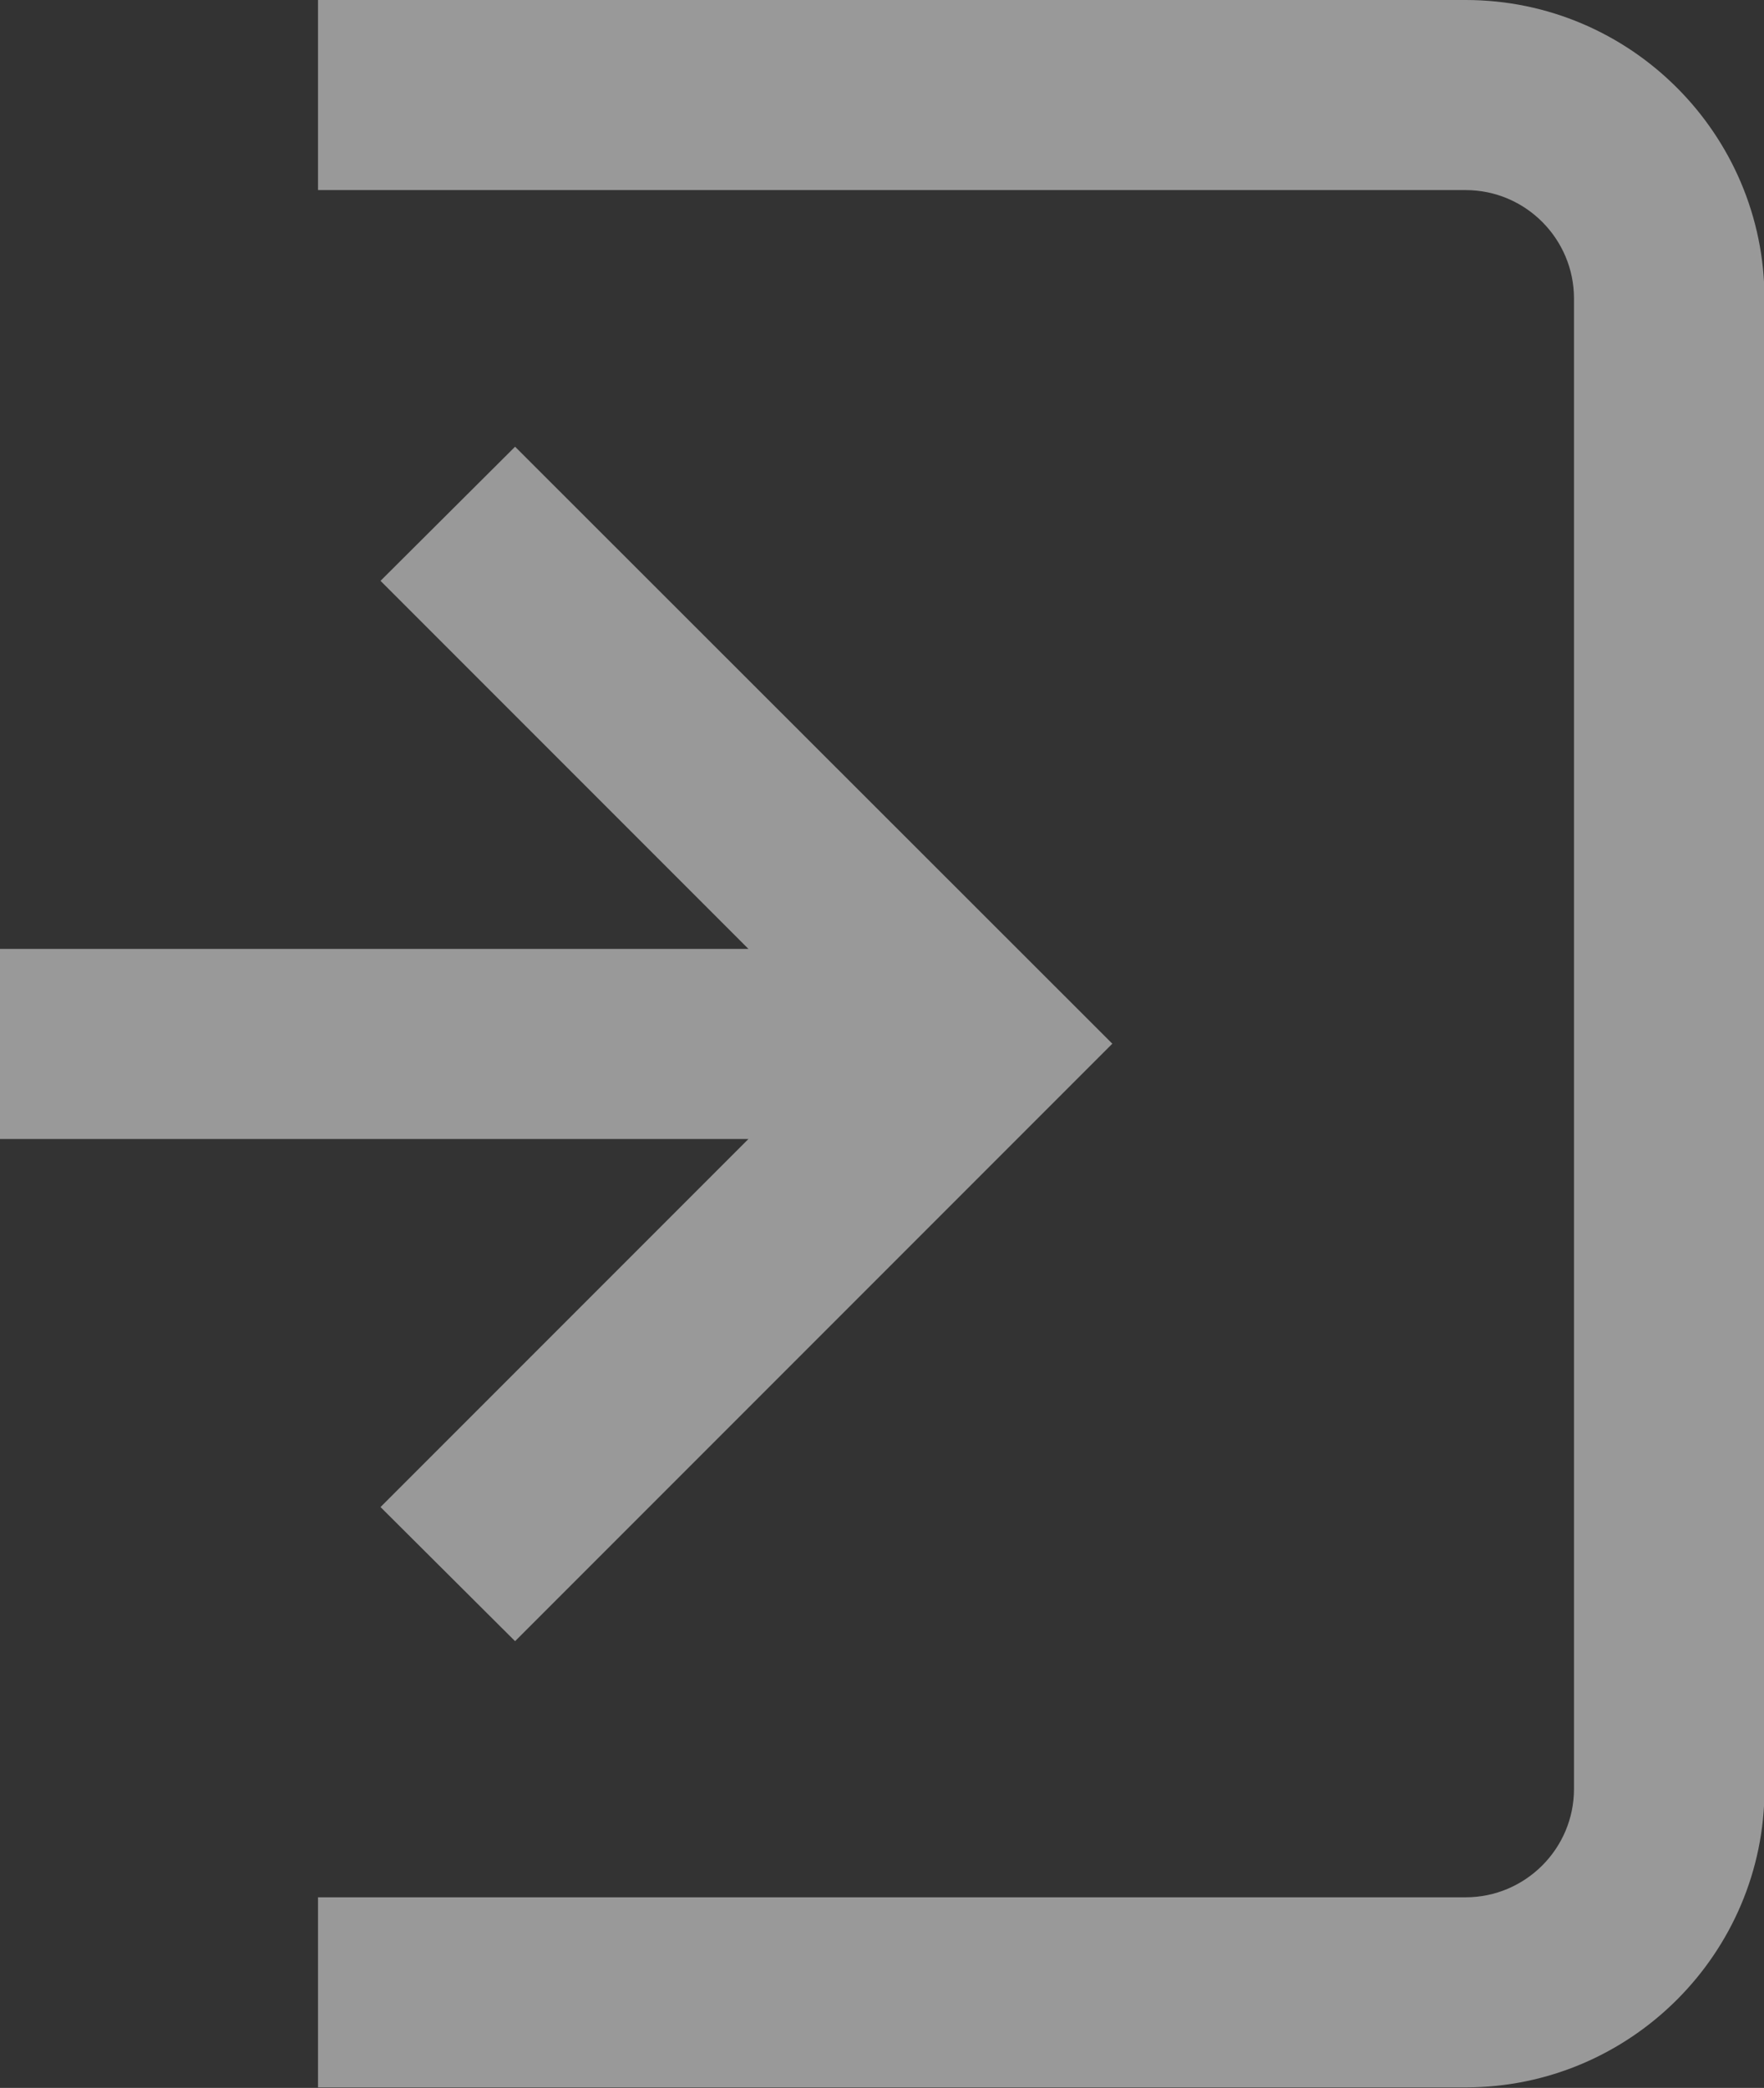
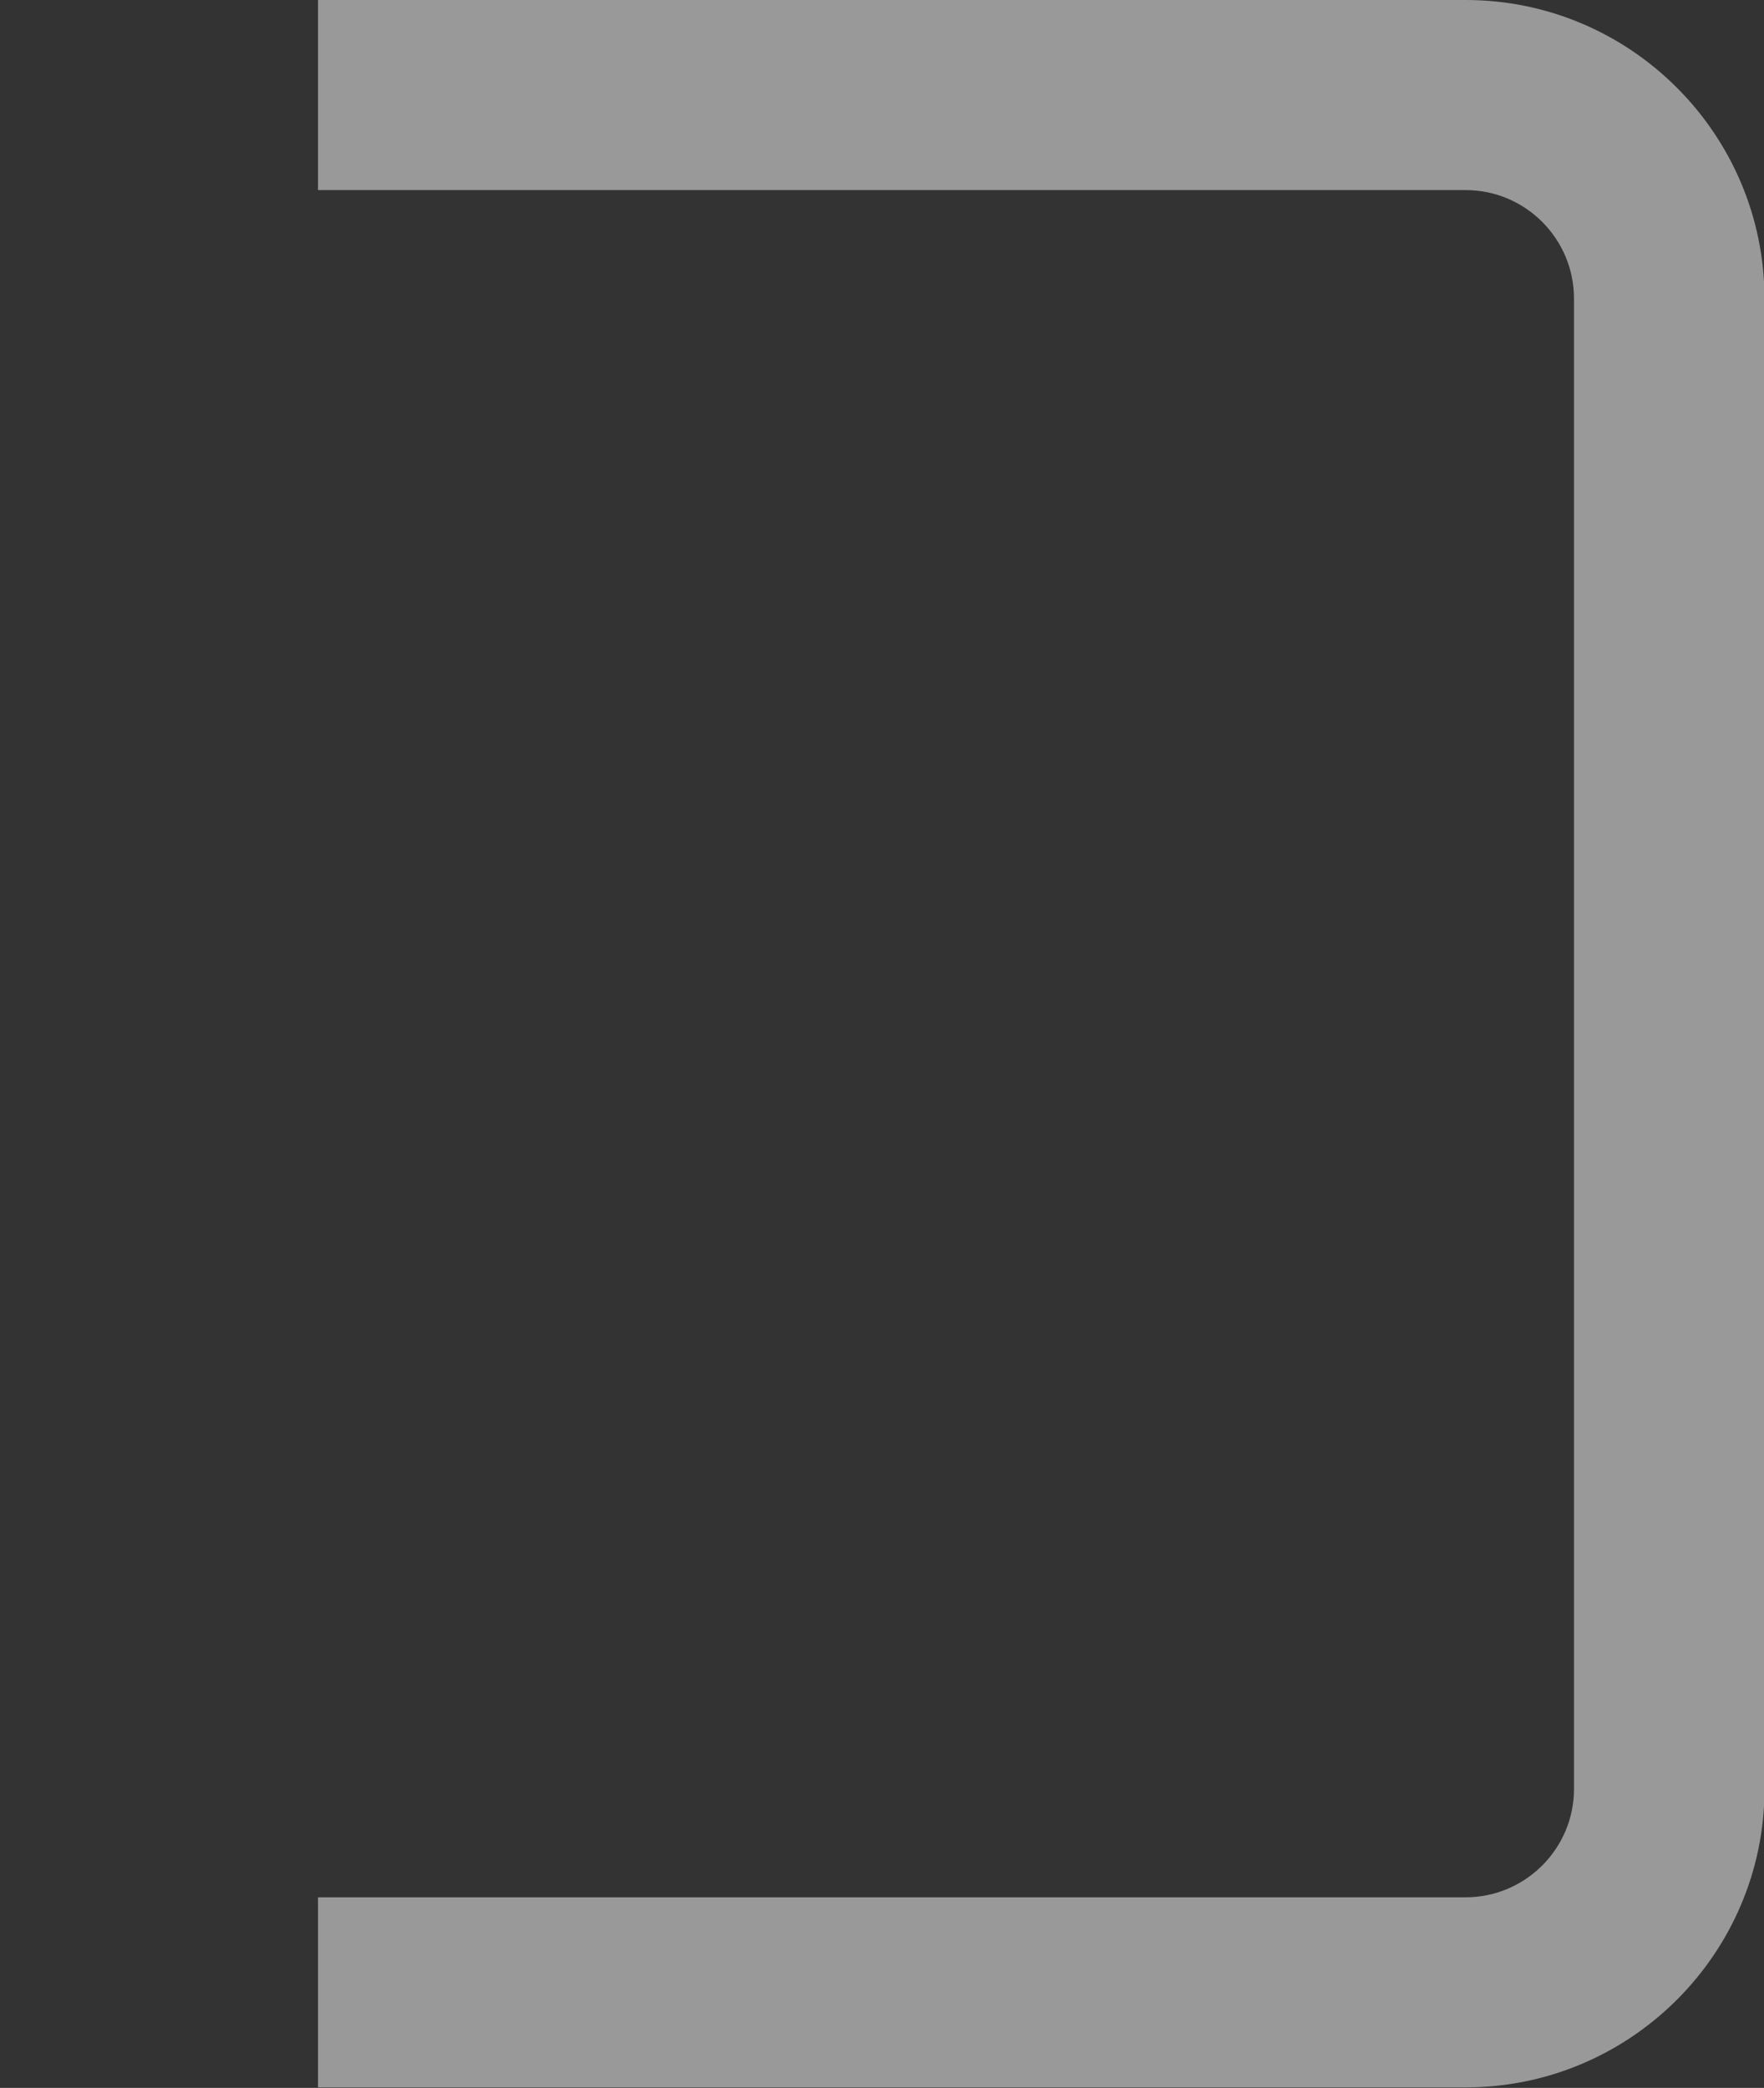
<svg xmlns="http://www.w3.org/2000/svg" id="_レイヤー_2" data-name="レイヤー 2" width="35" height="41.41" viewBox="0 0 35 41.41">
  <rect x="0" y="0" width="35" height="41.41" fill="#333333" stroke="none" />
  <defs>
    <style>
      .cls-1 {
        opacity: .5;
      }

      .cls-2 {
        fill: #fff;
        stroke-width: 0px;
      }
    </style>
  </defs>
  <g id="_レイヤー_1-2" data-name="レイヤー 1">
    <g class="cls-1">
      <path class="cls-2" d="M29.07,0H6.31v3.77h22.77c1.19,0,2.15.97,2.15,2.15v29.56c0,1.19-.97,2.15-2.15,2.15H6.31v3.77h22.77c3.27,0,5.93-2.66,5.93-5.92V5.93c0-3.27-2.66-5.93-5.93-5.93Z" />
-       <polygon class="cls-2" points="7.55 29.89 10.22 32.55 22.07 20.7 10.22 8.86 7.55 11.52 14.85 18.82 0 18.82 0 22.59 14.85 22.59 7.55 29.89" />
    </g>
  </g>
</svg>